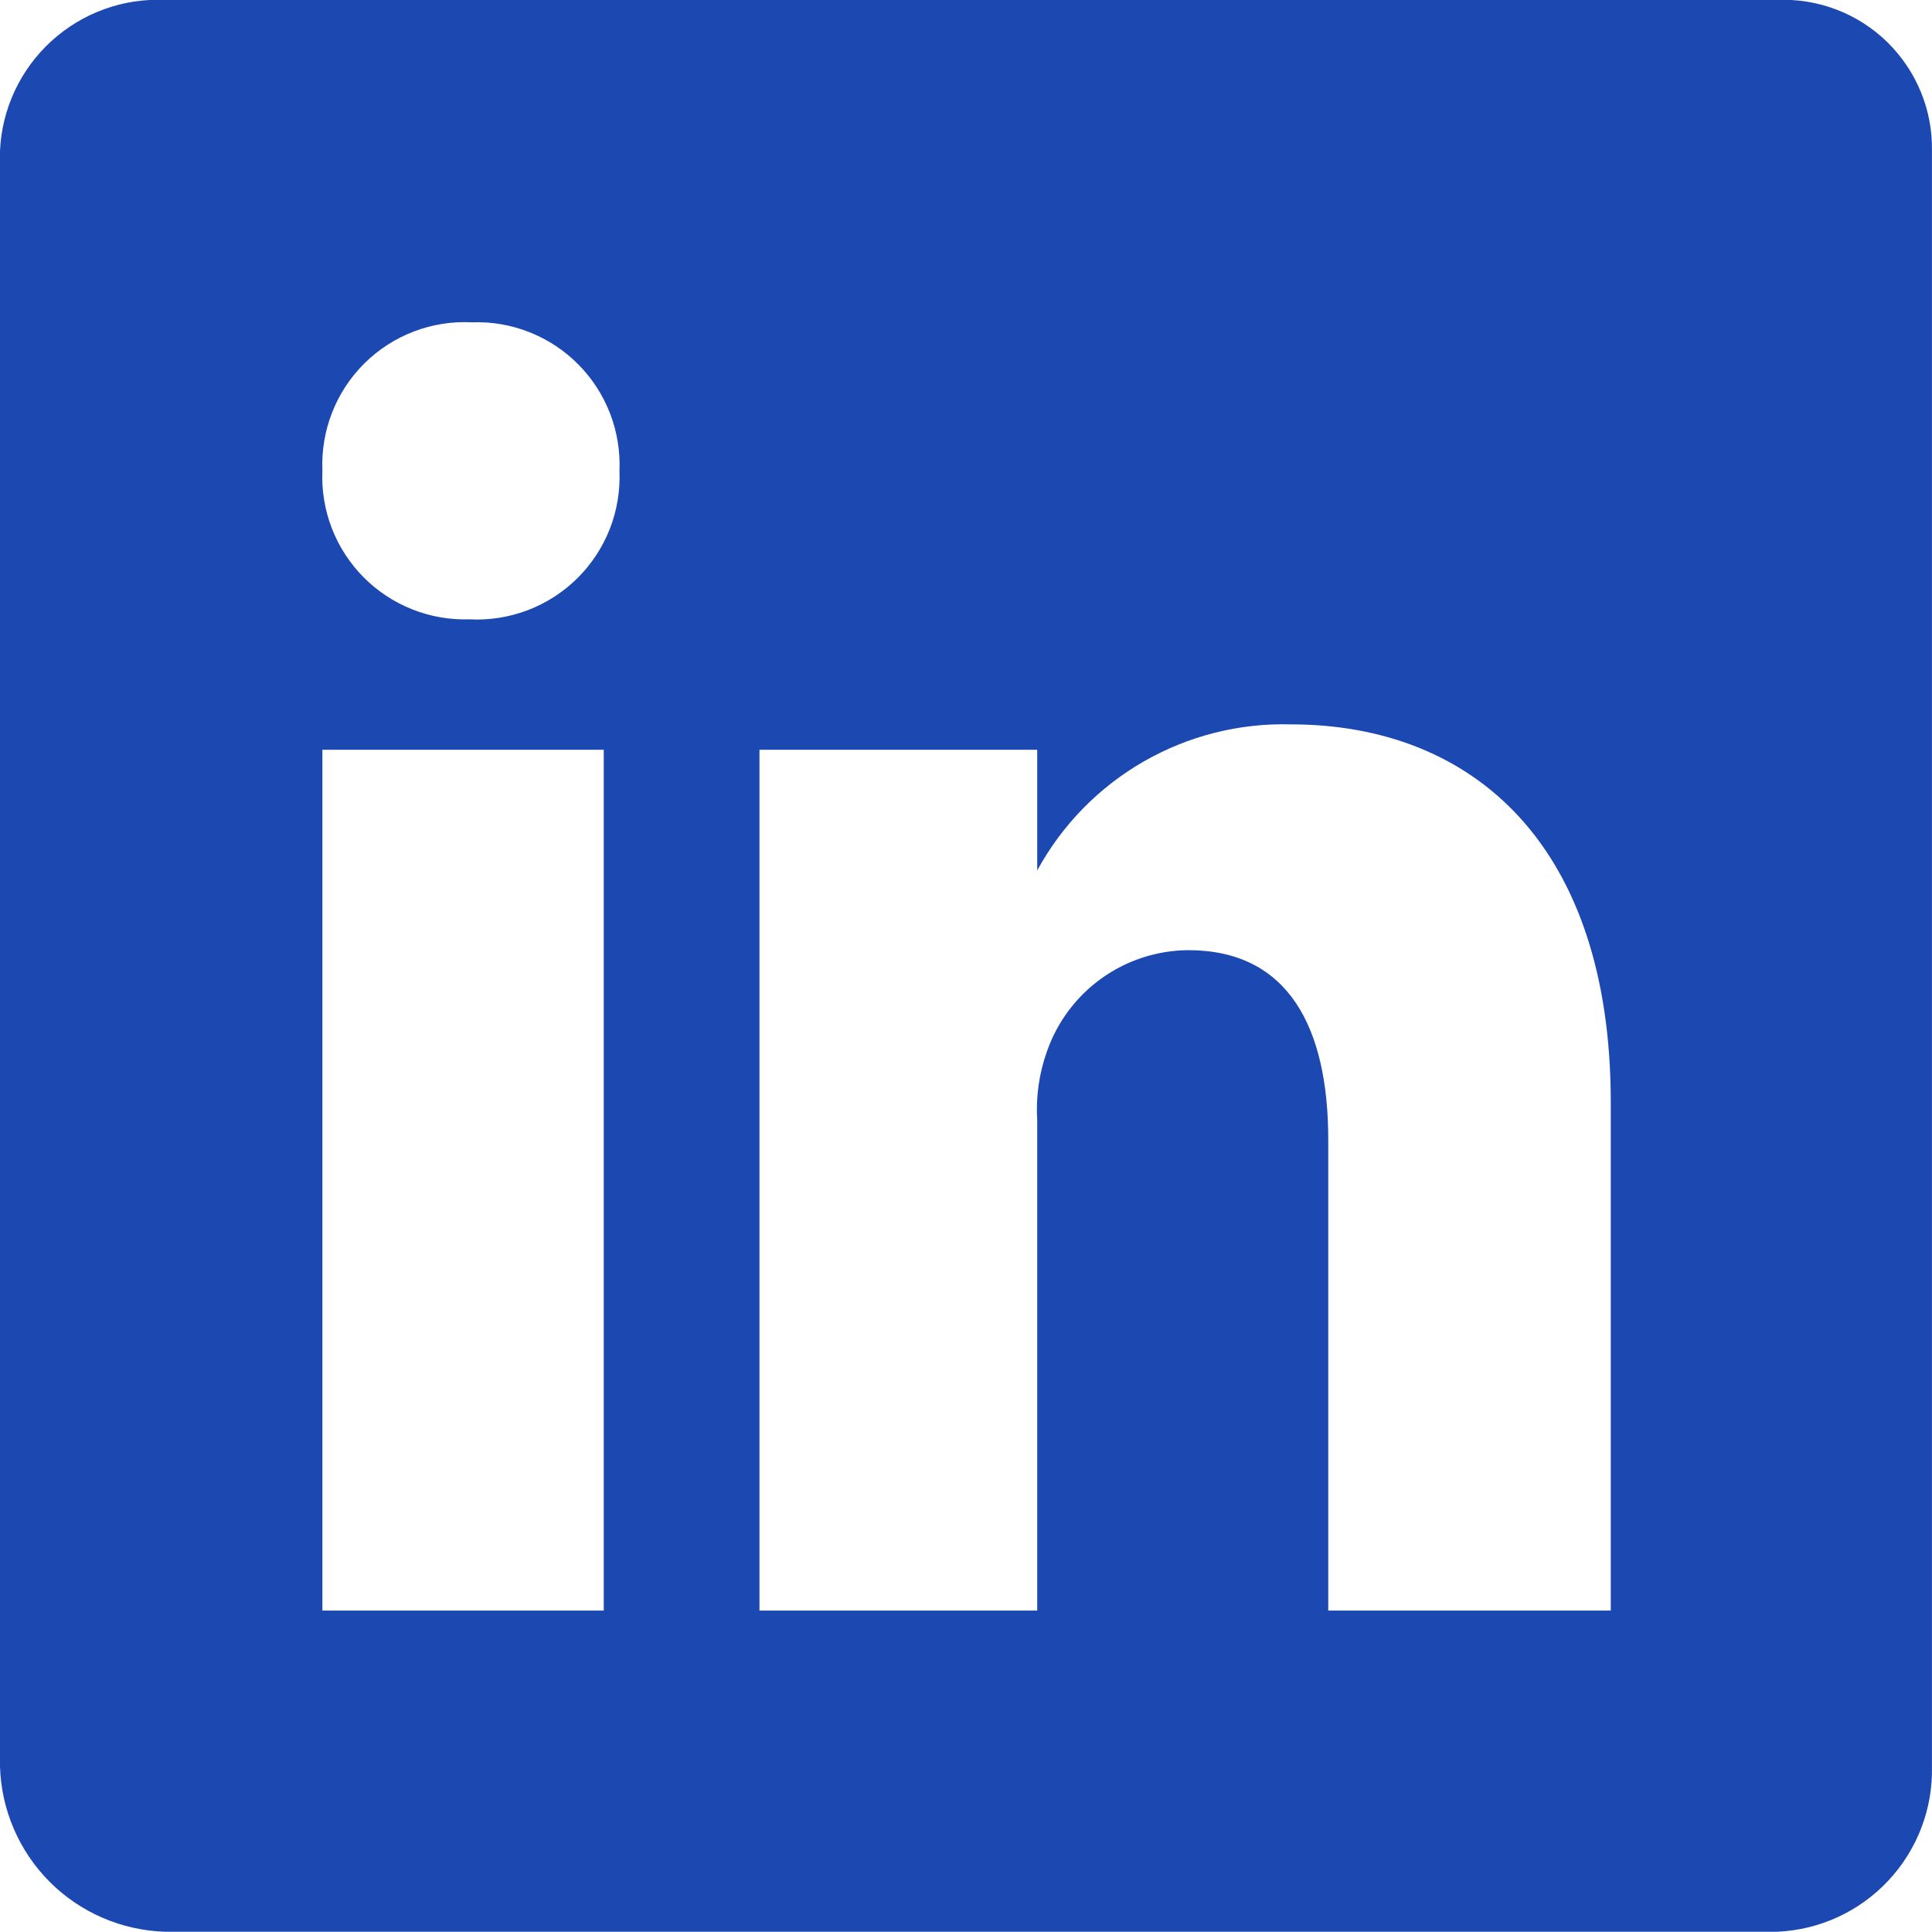
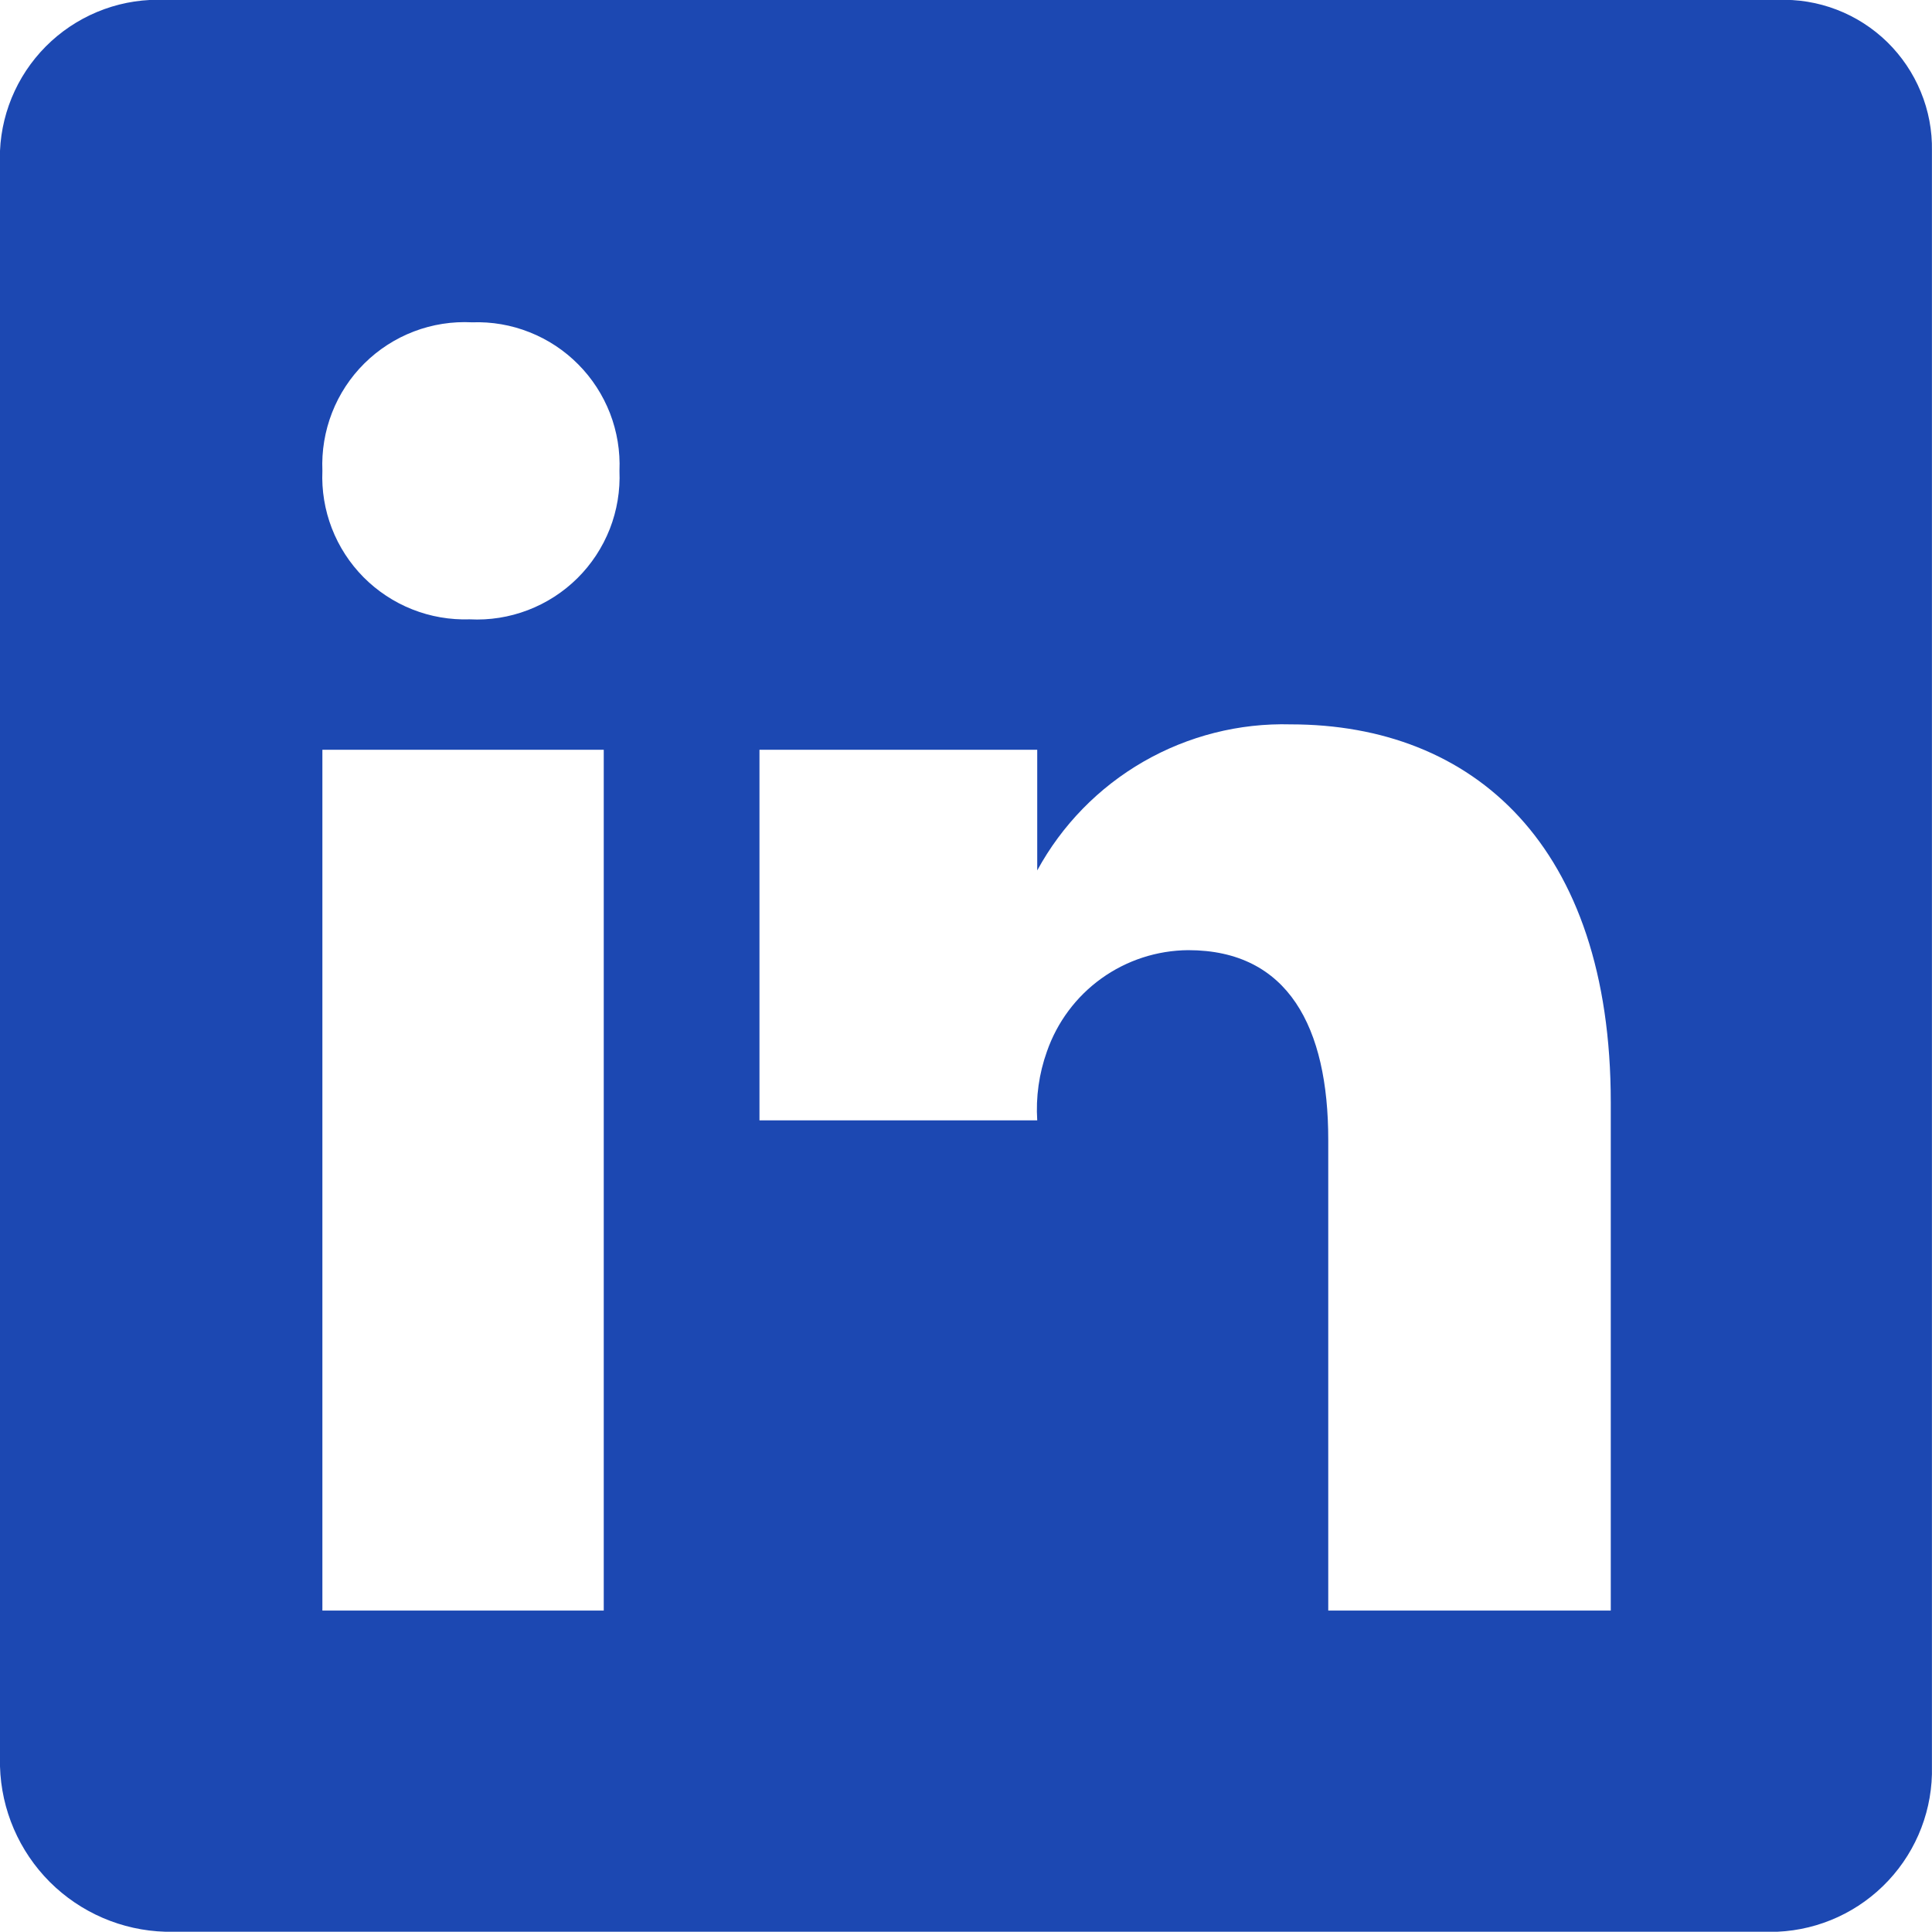
<svg xmlns="http://www.w3.org/2000/svg" width="30" height="30" viewBox="0 0 30 30" fill="none">
-   <path d="M27.599 -0.001H2.569C2.246 -0.016 1.924 0.032 1.62 0.142C1.316 0.252 1.037 0.42 0.798 0.638C0.56 0.855 0.366 1.118 0.229 1.411C0.092 1.703 0.014 2.02 0 2.342V27.428C0.019 28.103 0.296 28.745 0.773 29.223C1.251 29.7 1.893 29.977 2.569 29.996H27.599C28.256 29.967 28.875 29.681 29.323 29.201C29.772 28.721 30.015 28.084 29.999 27.428V2.342C30.005 2.028 29.946 1.716 29.826 1.426C29.707 1.136 29.529 0.873 29.305 0.653C29.08 0.434 28.813 0.262 28.52 0.15C28.226 0.037 27.913 -0.014 27.599 -0.001ZM9.375 25.009H5.006V11.642H9.375V25.009ZM7.294 9.617C6.989 9.627 6.685 9.575 6.401 9.462C6.118 9.35 5.861 9.18 5.646 8.964C5.431 8.747 5.263 8.488 5.153 8.204C5.043 7.92 4.993 7.615 5.006 7.311C4.993 7.003 5.044 6.695 5.156 6.408C5.268 6.121 5.439 5.86 5.658 5.643C5.877 5.426 6.139 5.257 6.427 5.147C6.715 5.037 7.023 4.989 7.331 5.005C7.636 4.994 7.94 5.046 8.223 5.159C8.507 5.271 8.764 5.441 8.979 5.658C9.194 5.874 9.361 6.133 9.472 6.417C9.582 6.702 9.632 7.006 9.619 7.311C9.632 7.619 9.581 7.926 9.469 8.213C9.356 8.5 9.185 8.761 8.966 8.978C8.747 9.195 8.485 9.364 8.197 9.474C7.909 9.584 7.602 9.633 7.294 9.617ZM25.012 25.009H20.625V17.697C20.625 15.954 20.006 14.754 18.45 14.754C17.966 14.758 17.496 14.911 17.103 15.193C16.71 15.475 16.415 15.872 16.256 16.329C16.134 16.671 16.083 17.035 16.106 17.397V25.009H11.793V11.642H16.106V13.516C16.489 12.812 17.06 12.227 17.755 11.827C18.45 11.427 19.242 11.226 20.043 11.248C22.875 11.248 25.012 13.123 25.012 17.116V25.009Z" fill="#1C48B2" />
+   <path d="M27.599 -0.001H2.569C2.246 -0.016 1.924 0.032 1.62 0.142C1.316 0.252 1.037 0.42 0.798 0.638C0.56 0.855 0.366 1.118 0.229 1.411C0.092 1.703 0.014 2.02 0 2.342V27.428C0.019 28.103 0.296 28.745 0.773 29.223C1.251 29.7 1.893 29.977 2.569 29.996H27.599C28.256 29.967 28.875 29.681 29.323 29.201C29.772 28.721 30.015 28.084 29.999 27.428V2.342C30.005 2.028 29.946 1.716 29.826 1.426C29.707 1.136 29.529 0.873 29.305 0.653C29.08 0.434 28.813 0.262 28.52 0.15C28.226 0.037 27.913 -0.014 27.599 -0.001ZM9.375 25.009H5.006V11.642H9.375V25.009ZM7.294 9.617C6.989 9.627 6.685 9.575 6.401 9.462C6.118 9.35 5.861 9.18 5.646 8.964C5.431 8.747 5.263 8.488 5.153 8.204C5.043 7.92 4.993 7.615 5.006 7.311C4.993 7.003 5.044 6.695 5.156 6.408C5.268 6.121 5.439 5.86 5.658 5.643C5.877 5.426 6.139 5.257 6.427 5.147C6.715 5.037 7.023 4.989 7.331 5.005C7.636 4.994 7.94 5.046 8.223 5.159C8.507 5.271 8.764 5.441 8.979 5.658C9.194 5.874 9.361 6.133 9.472 6.417C9.582 6.702 9.632 7.006 9.619 7.311C9.632 7.619 9.581 7.926 9.469 8.213C9.356 8.5 9.185 8.761 8.966 8.978C8.747 9.195 8.485 9.364 8.197 9.474C7.909 9.584 7.602 9.633 7.294 9.617ZM25.012 25.009H20.625V17.697C20.625 15.954 20.006 14.754 18.45 14.754C17.966 14.758 17.496 14.911 17.103 15.193C16.71 15.475 16.415 15.872 16.256 16.329C16.134 16.671 16.083 17.035 16.106 17.397H11.793V11.642H16.106V13.516C16.489 12.812 17.06 12.227 17.755 11.827C18.45 11.427 19.242 11.226 20.043 11.248C22.875 11.248 25.012 13.123 25.012 17.116V25.009Z" fill="#1C48B2" />
</svg>